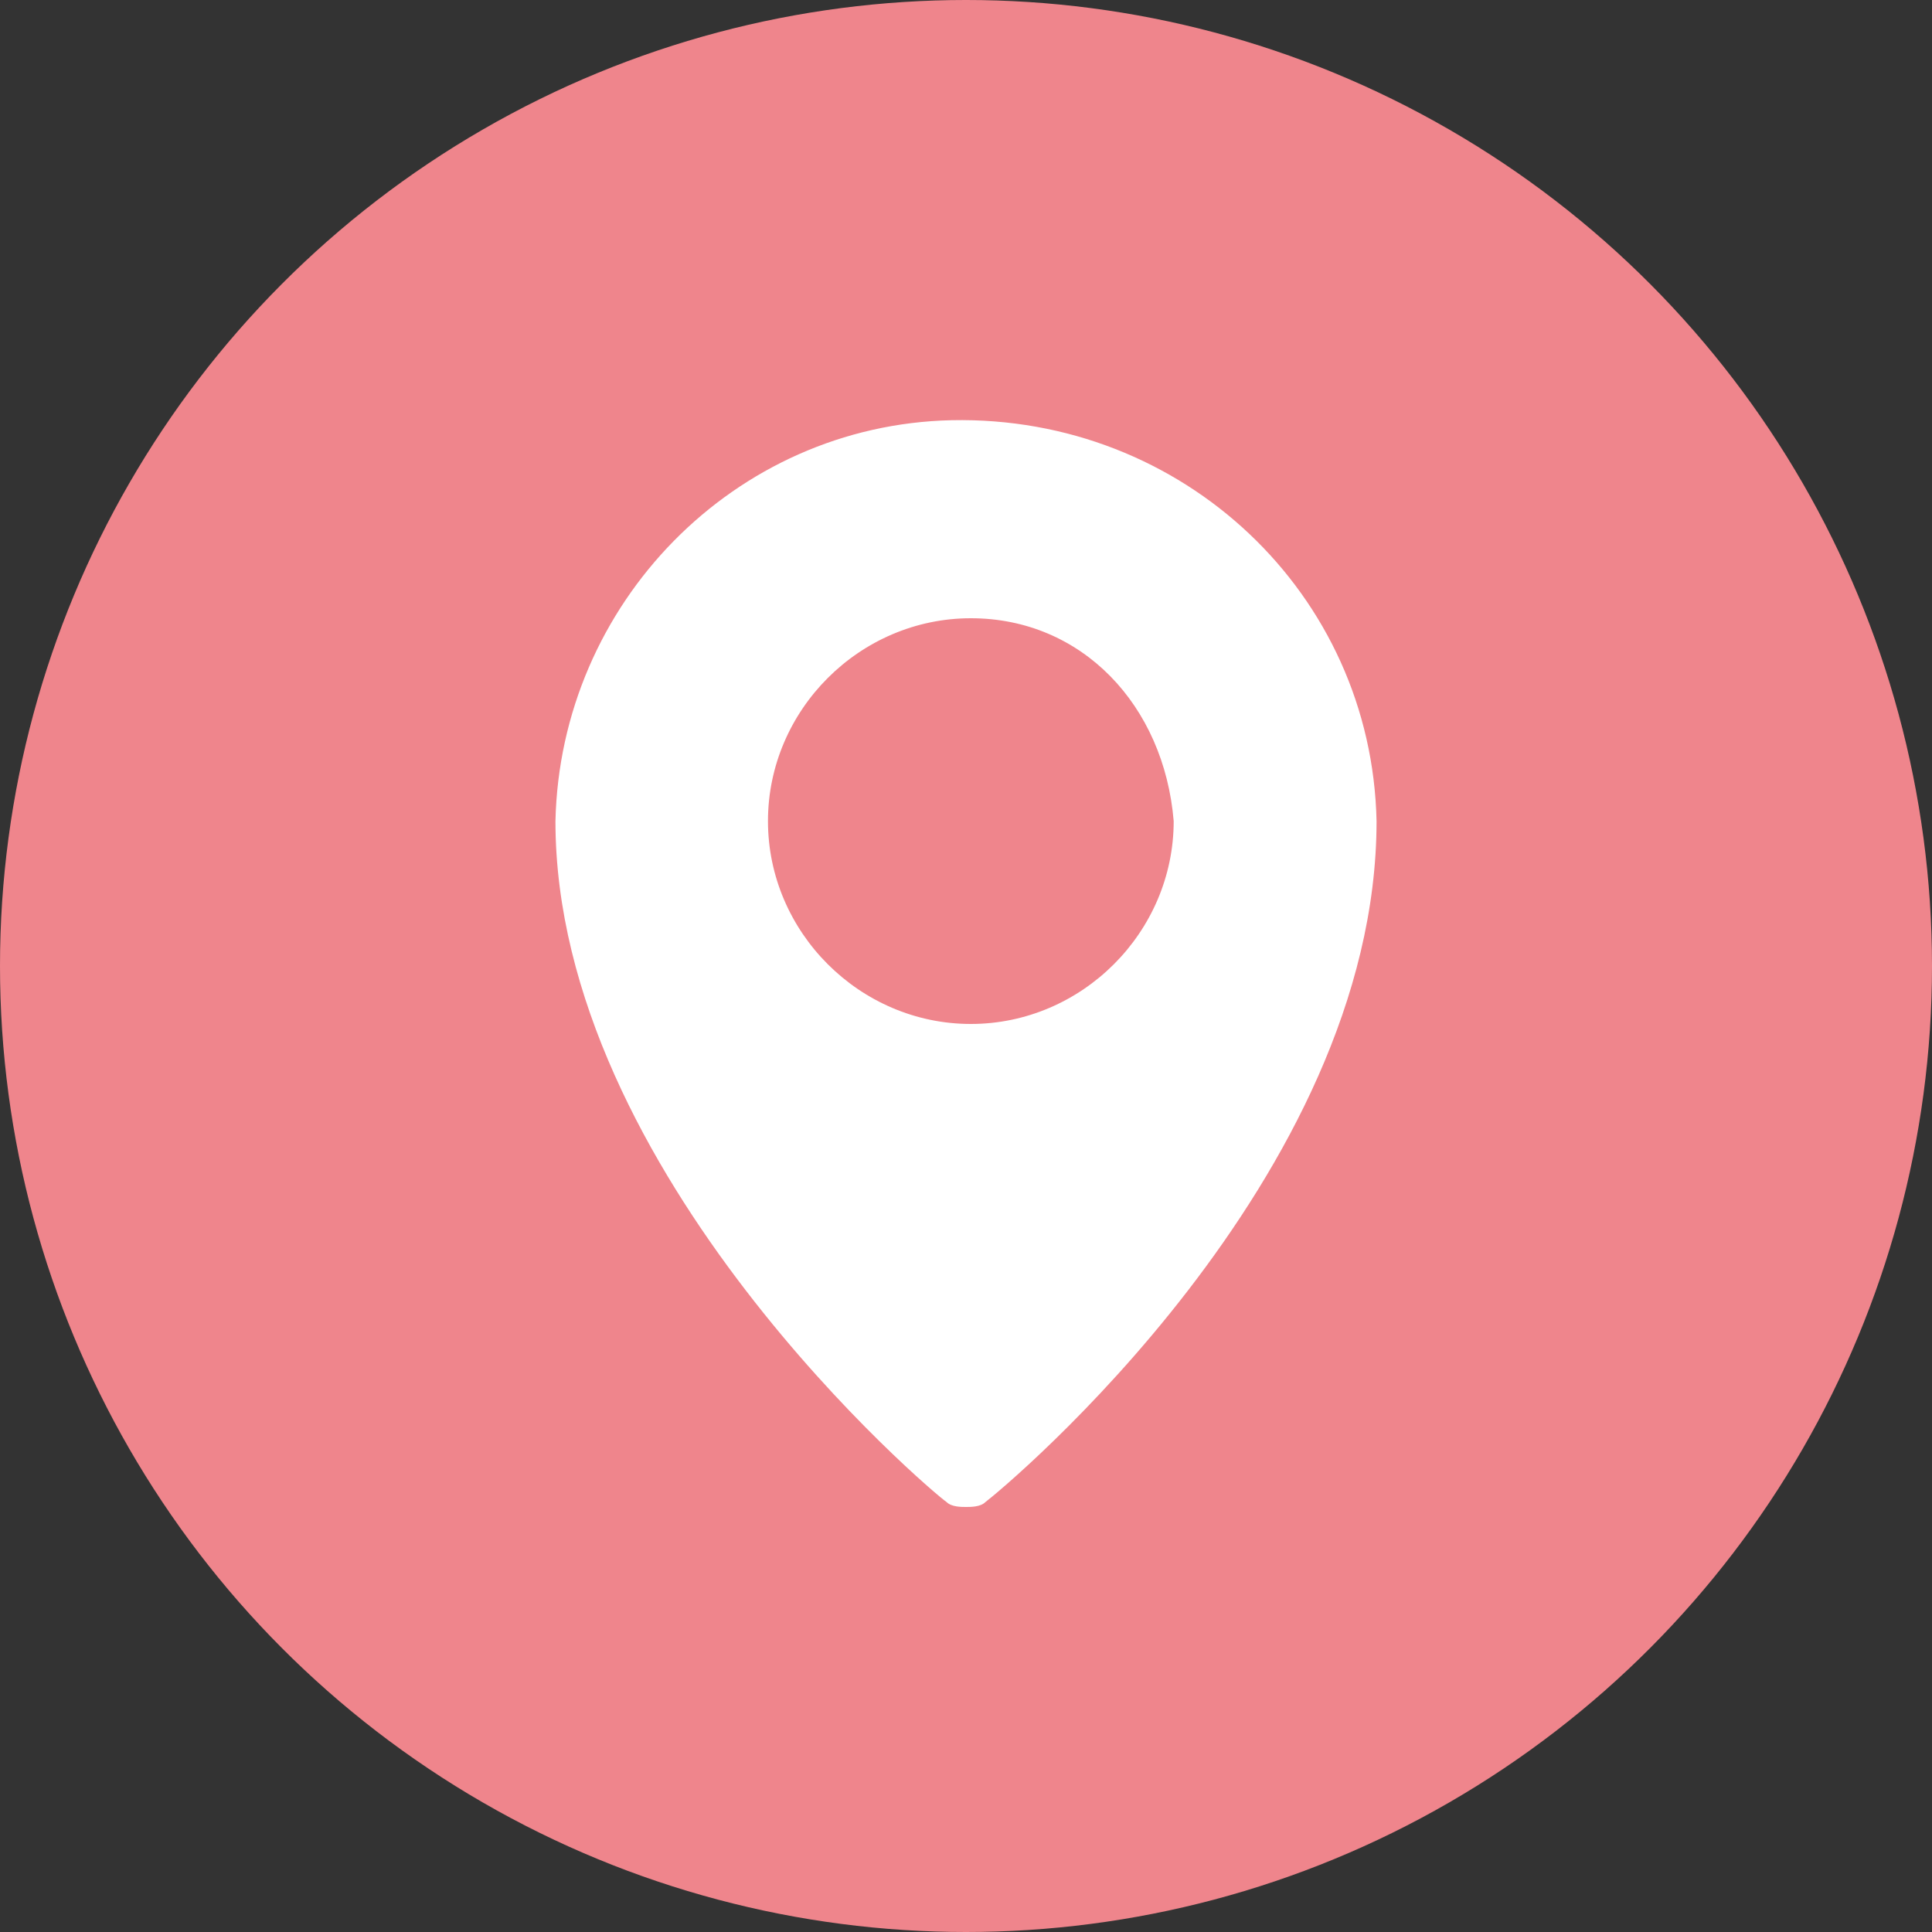
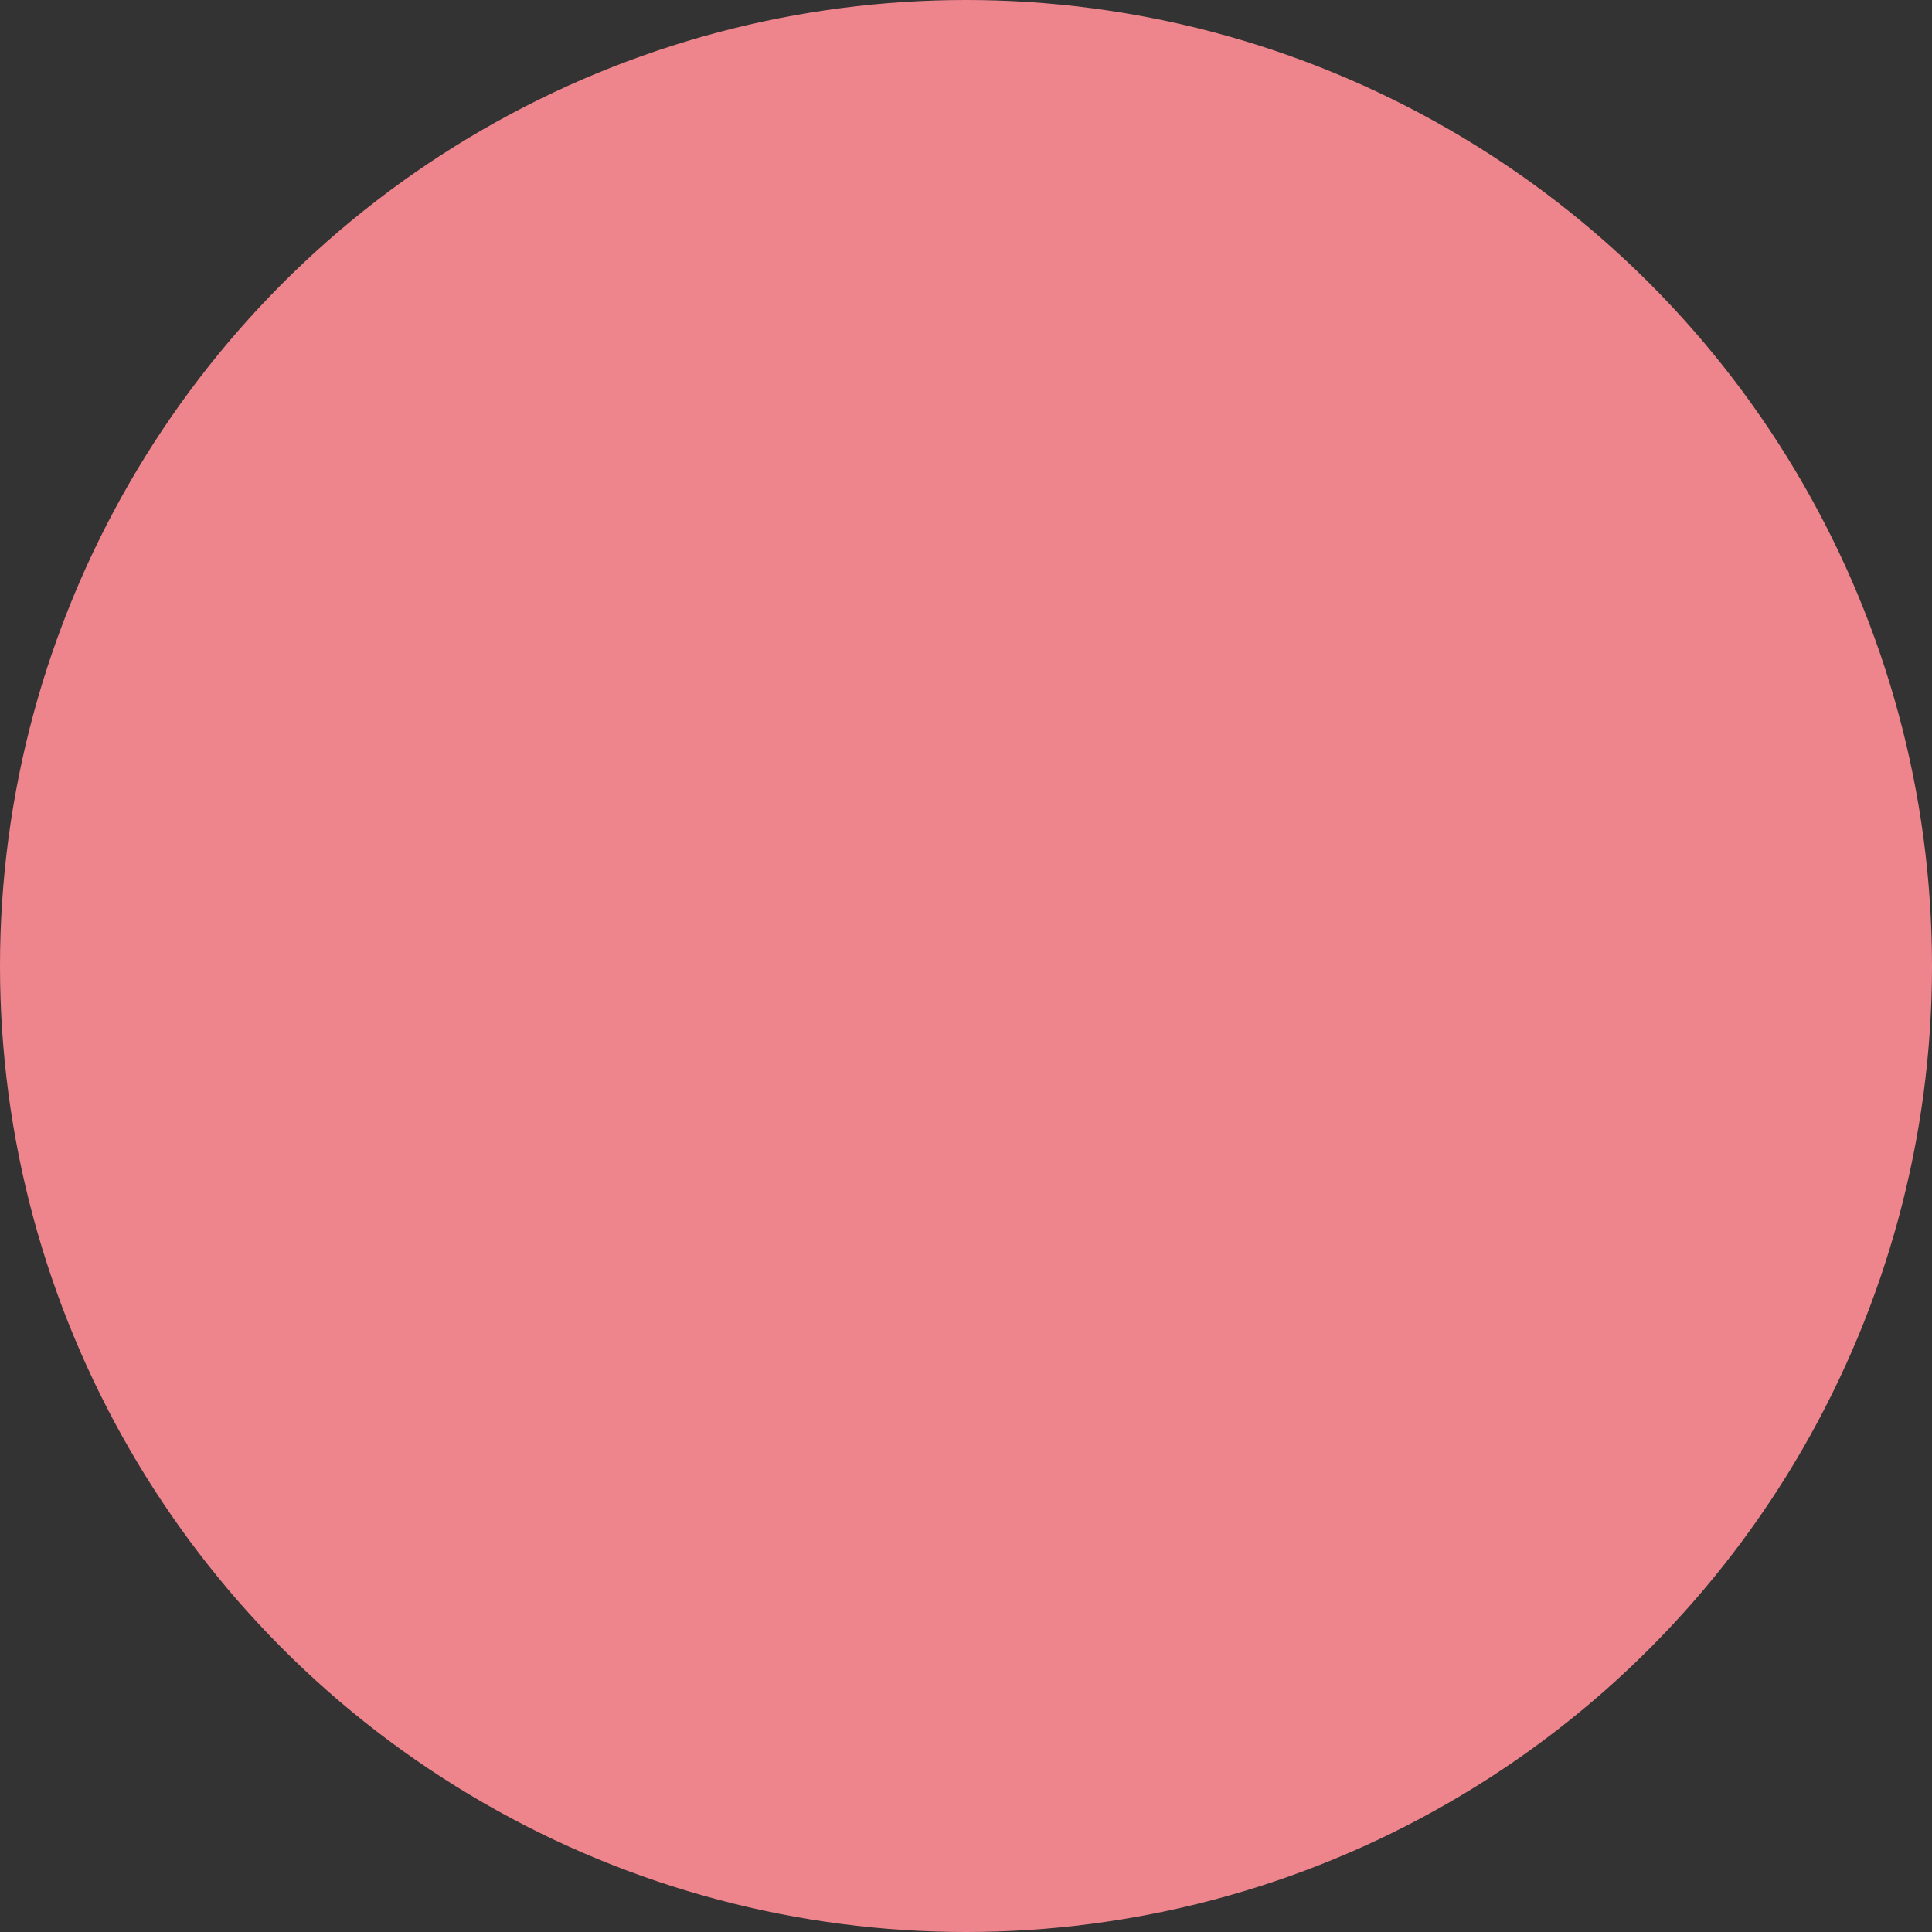
<svg xmlns="http://www.w3.org/2000/svg" version="1.1" id="レイヤー_1" x="0px" y="0px" width="40px" height="40px" viewBox="0 0 40 40" enable-background="new 0 0 40 40" xml:space="preserve">
  <rect x="0" y="0" width="40" height="40" fill="#333333" stroke="none" />
  <g>
    <circle fill="#EF858C" cx="20" cy="20" r="20" />
    <g>
      <g>
        <g>
          <g>
            <g>
-               <path fill="#FFFFFF" d="M19.7,8.7c-4.5,0.1-8.1,3.8-8.2,8.3c0,7.3,7.8,13.9,8.1,14.1c0.1,0.1,0.3,0.1,0.4,0.1        c0.1,0,0.3,0,0.4-0.1c0.4-0.3,8.1-6.7,8.1-14.1C28.4,12.3,24.5,8.6,19.7,8.7z M20.1,21.2c-2.3,0-4.2-1.9-4.2-4.2        s1.9-4.2,4.2-4.2c2.3,0,4,1.8,4.2,4.2C24.3,19.3,22.4,21.2,20.1,21.2z" />
-             </g>
+               </g>
          </g>
        </g>
      </g>
    </g>
  </g>
</svg>